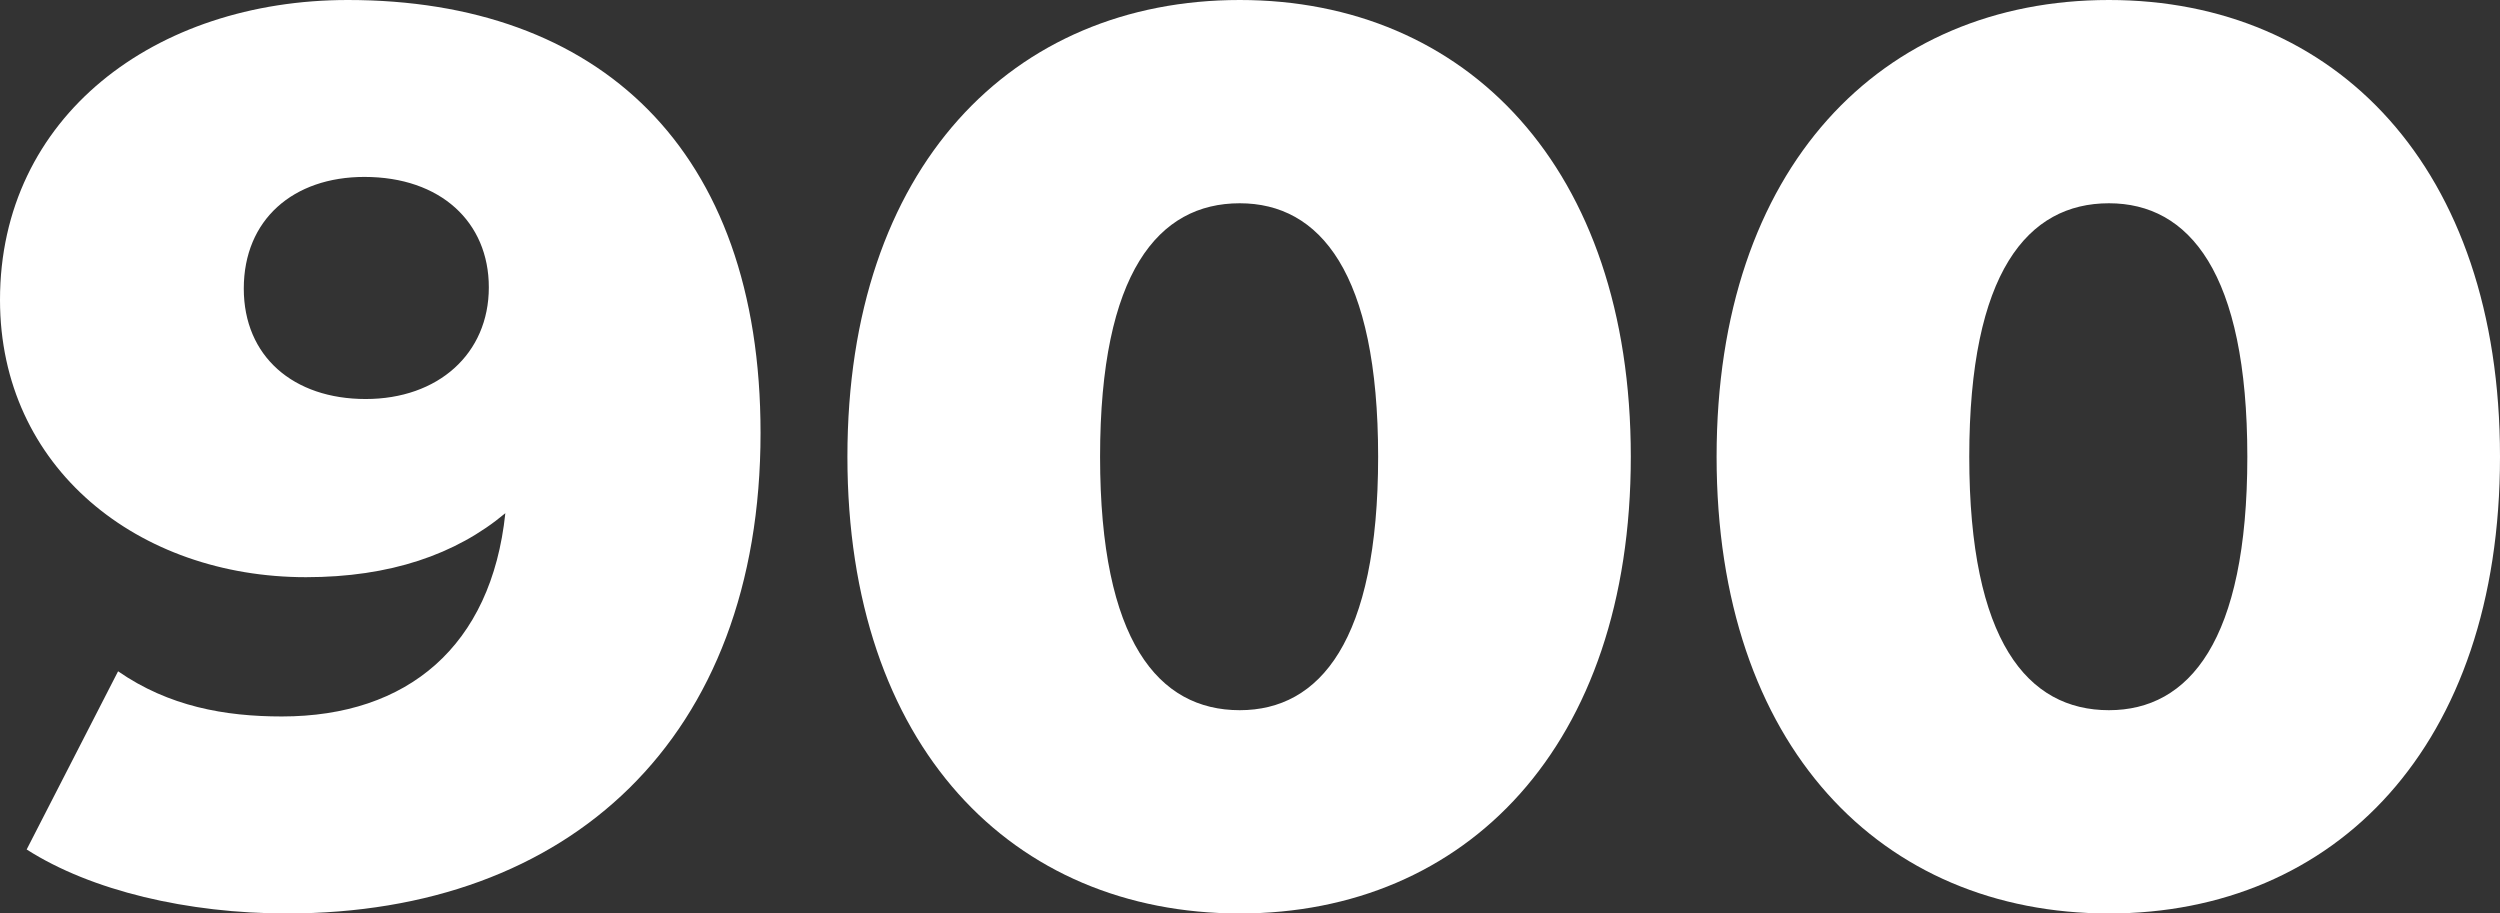
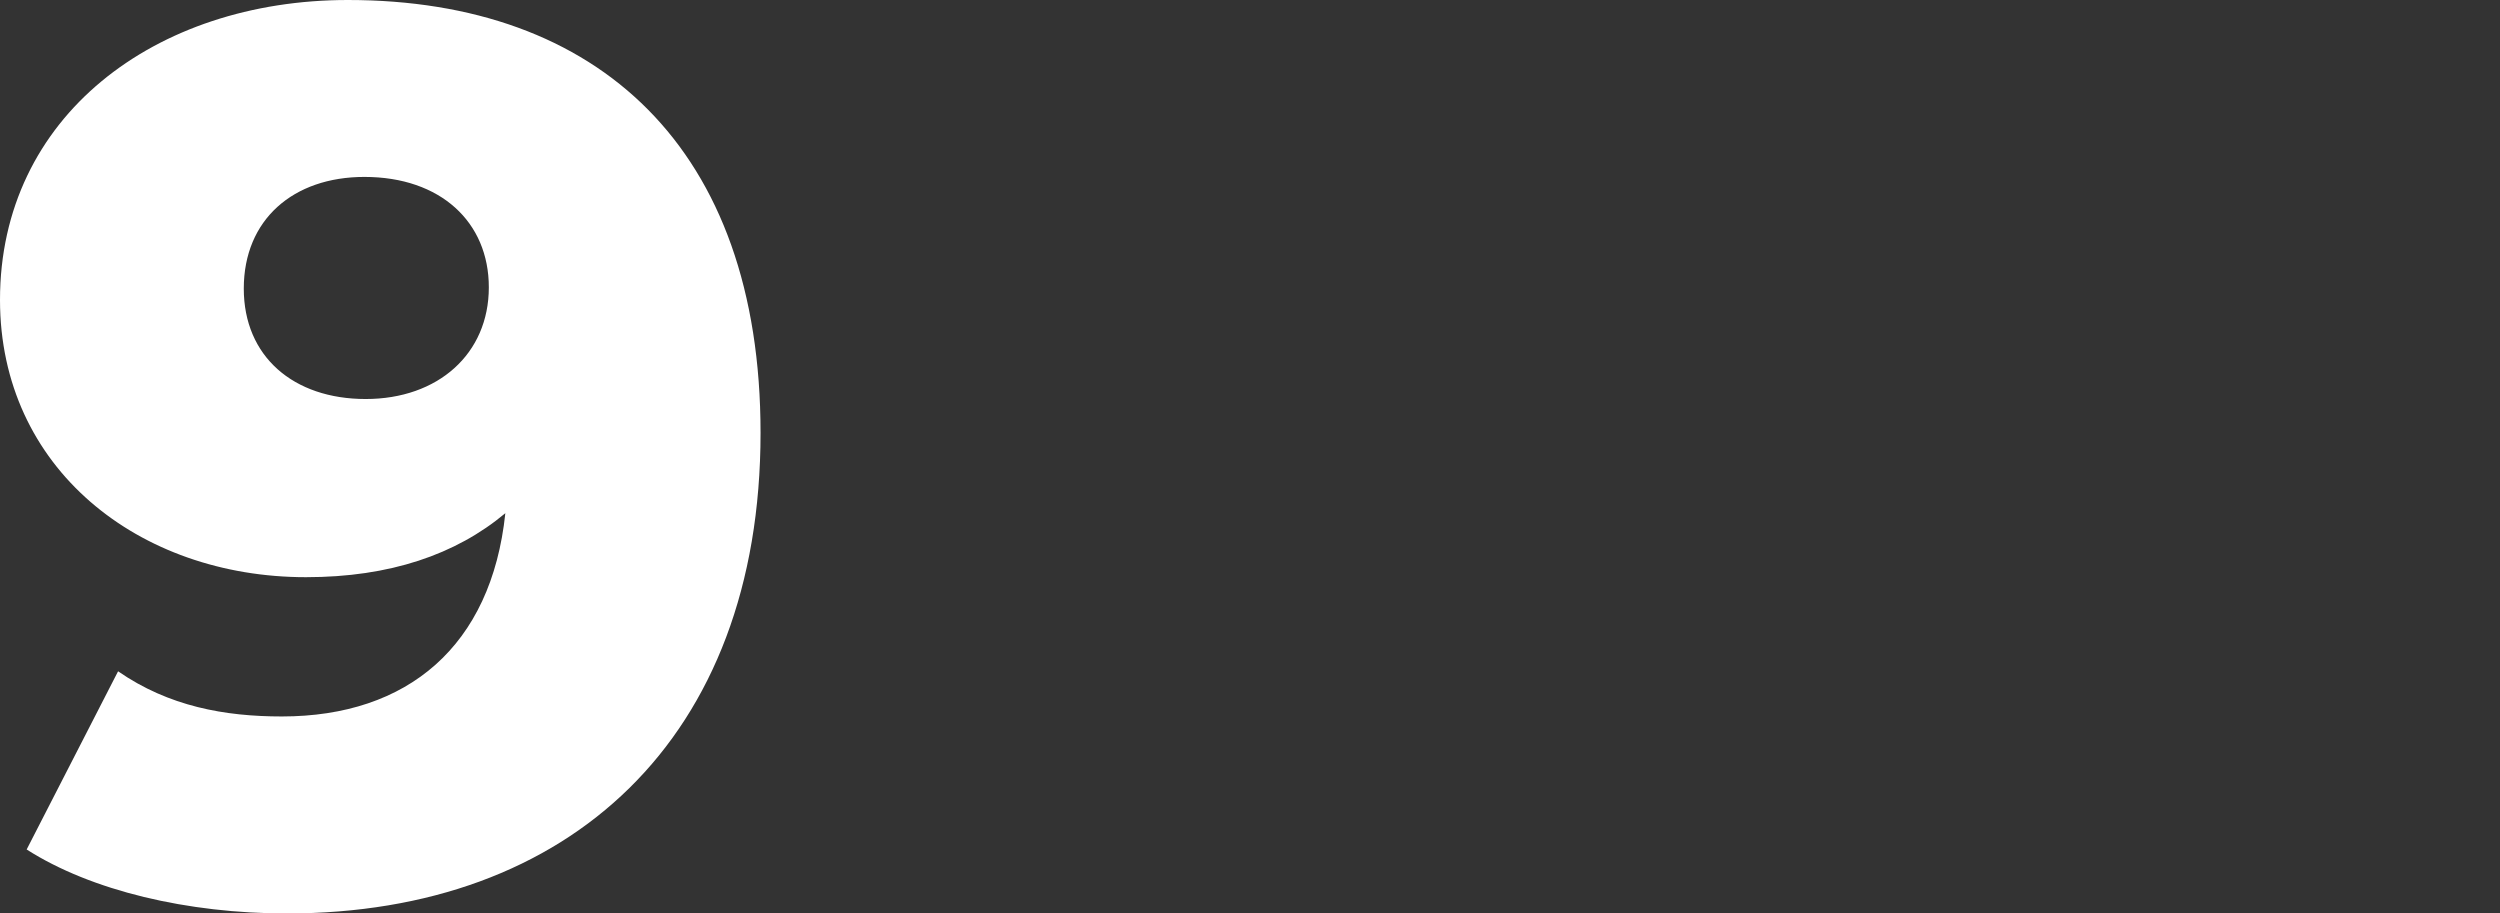
<svg xmlns="http://www.w3.org/2000/svg" width="416" height="152" viewBox="0 0 416 152" fill="none">
  <rect x="0" y="0" width="416" height="152" fill="#333333" stroke="none" />
  <path d="M57.89 0C25.776 0 0 19.418 0 49.901C0 77.879 23.029 96.044 50.918 96.044C64.862 96.044 75.848 92.286 84.088 85.396C81.764 107.527 67.82 119.22 46.903 119.22C37.396 119.22 28.1 117.549 19.649 111.703L4.437 141.352C15.212 148.242 31.269 152 47.748 152C94.652 152 126.555 122.978 126.555 72.033C126.555 24.637 99.511 0 57.89 0ZM60.848 66.396C48.805 66.396 40.565 59.297 40.565 48.022C40.565 36.538 48.805 29.44 60.636 29.44C73.313 29.44 81.341 36.956 81.341 47.813C81.341 58.879 72.89 66.396 60.848 66.396Z" fill="white" />
-   <path d="M206.293 152C243.9 152 271.366 124.231 271.366 76C271.366 27.769 243.9 0 206.293 0C168.475 0 141.009 27.769 141.009 76C141.009 124.231 168.475 152 206.293 152ZM206.293 118.176C192.772 118.176 183.053 106.692 183.053 76C183.053 45.308 192.772 33.824 206.293 33.824C219.604 33.824 229.322 45.308 229.322 76C229.322 106.692 219.604 118.176 206.293 118.176Z" fill="white" />
-   <path d="M350.927 152C388.534 152 416 124.231 416 76C416 27.769 388.534 0 350.927 0C313.108 0 285.642 27.769 285.642 76C285.642 124.231 313.108 152 350.927 152ZM350.927 118.176C337.405 118.176 327.686 106.692 327.686 76C327.686 45.308 337.405 33.824 350.927 33.824C364.237 33.824 373.956 45.308 373.956 76C373.956 106.692 364.237 118.176 350.927 118.176Z" fill="white" />
</svg>